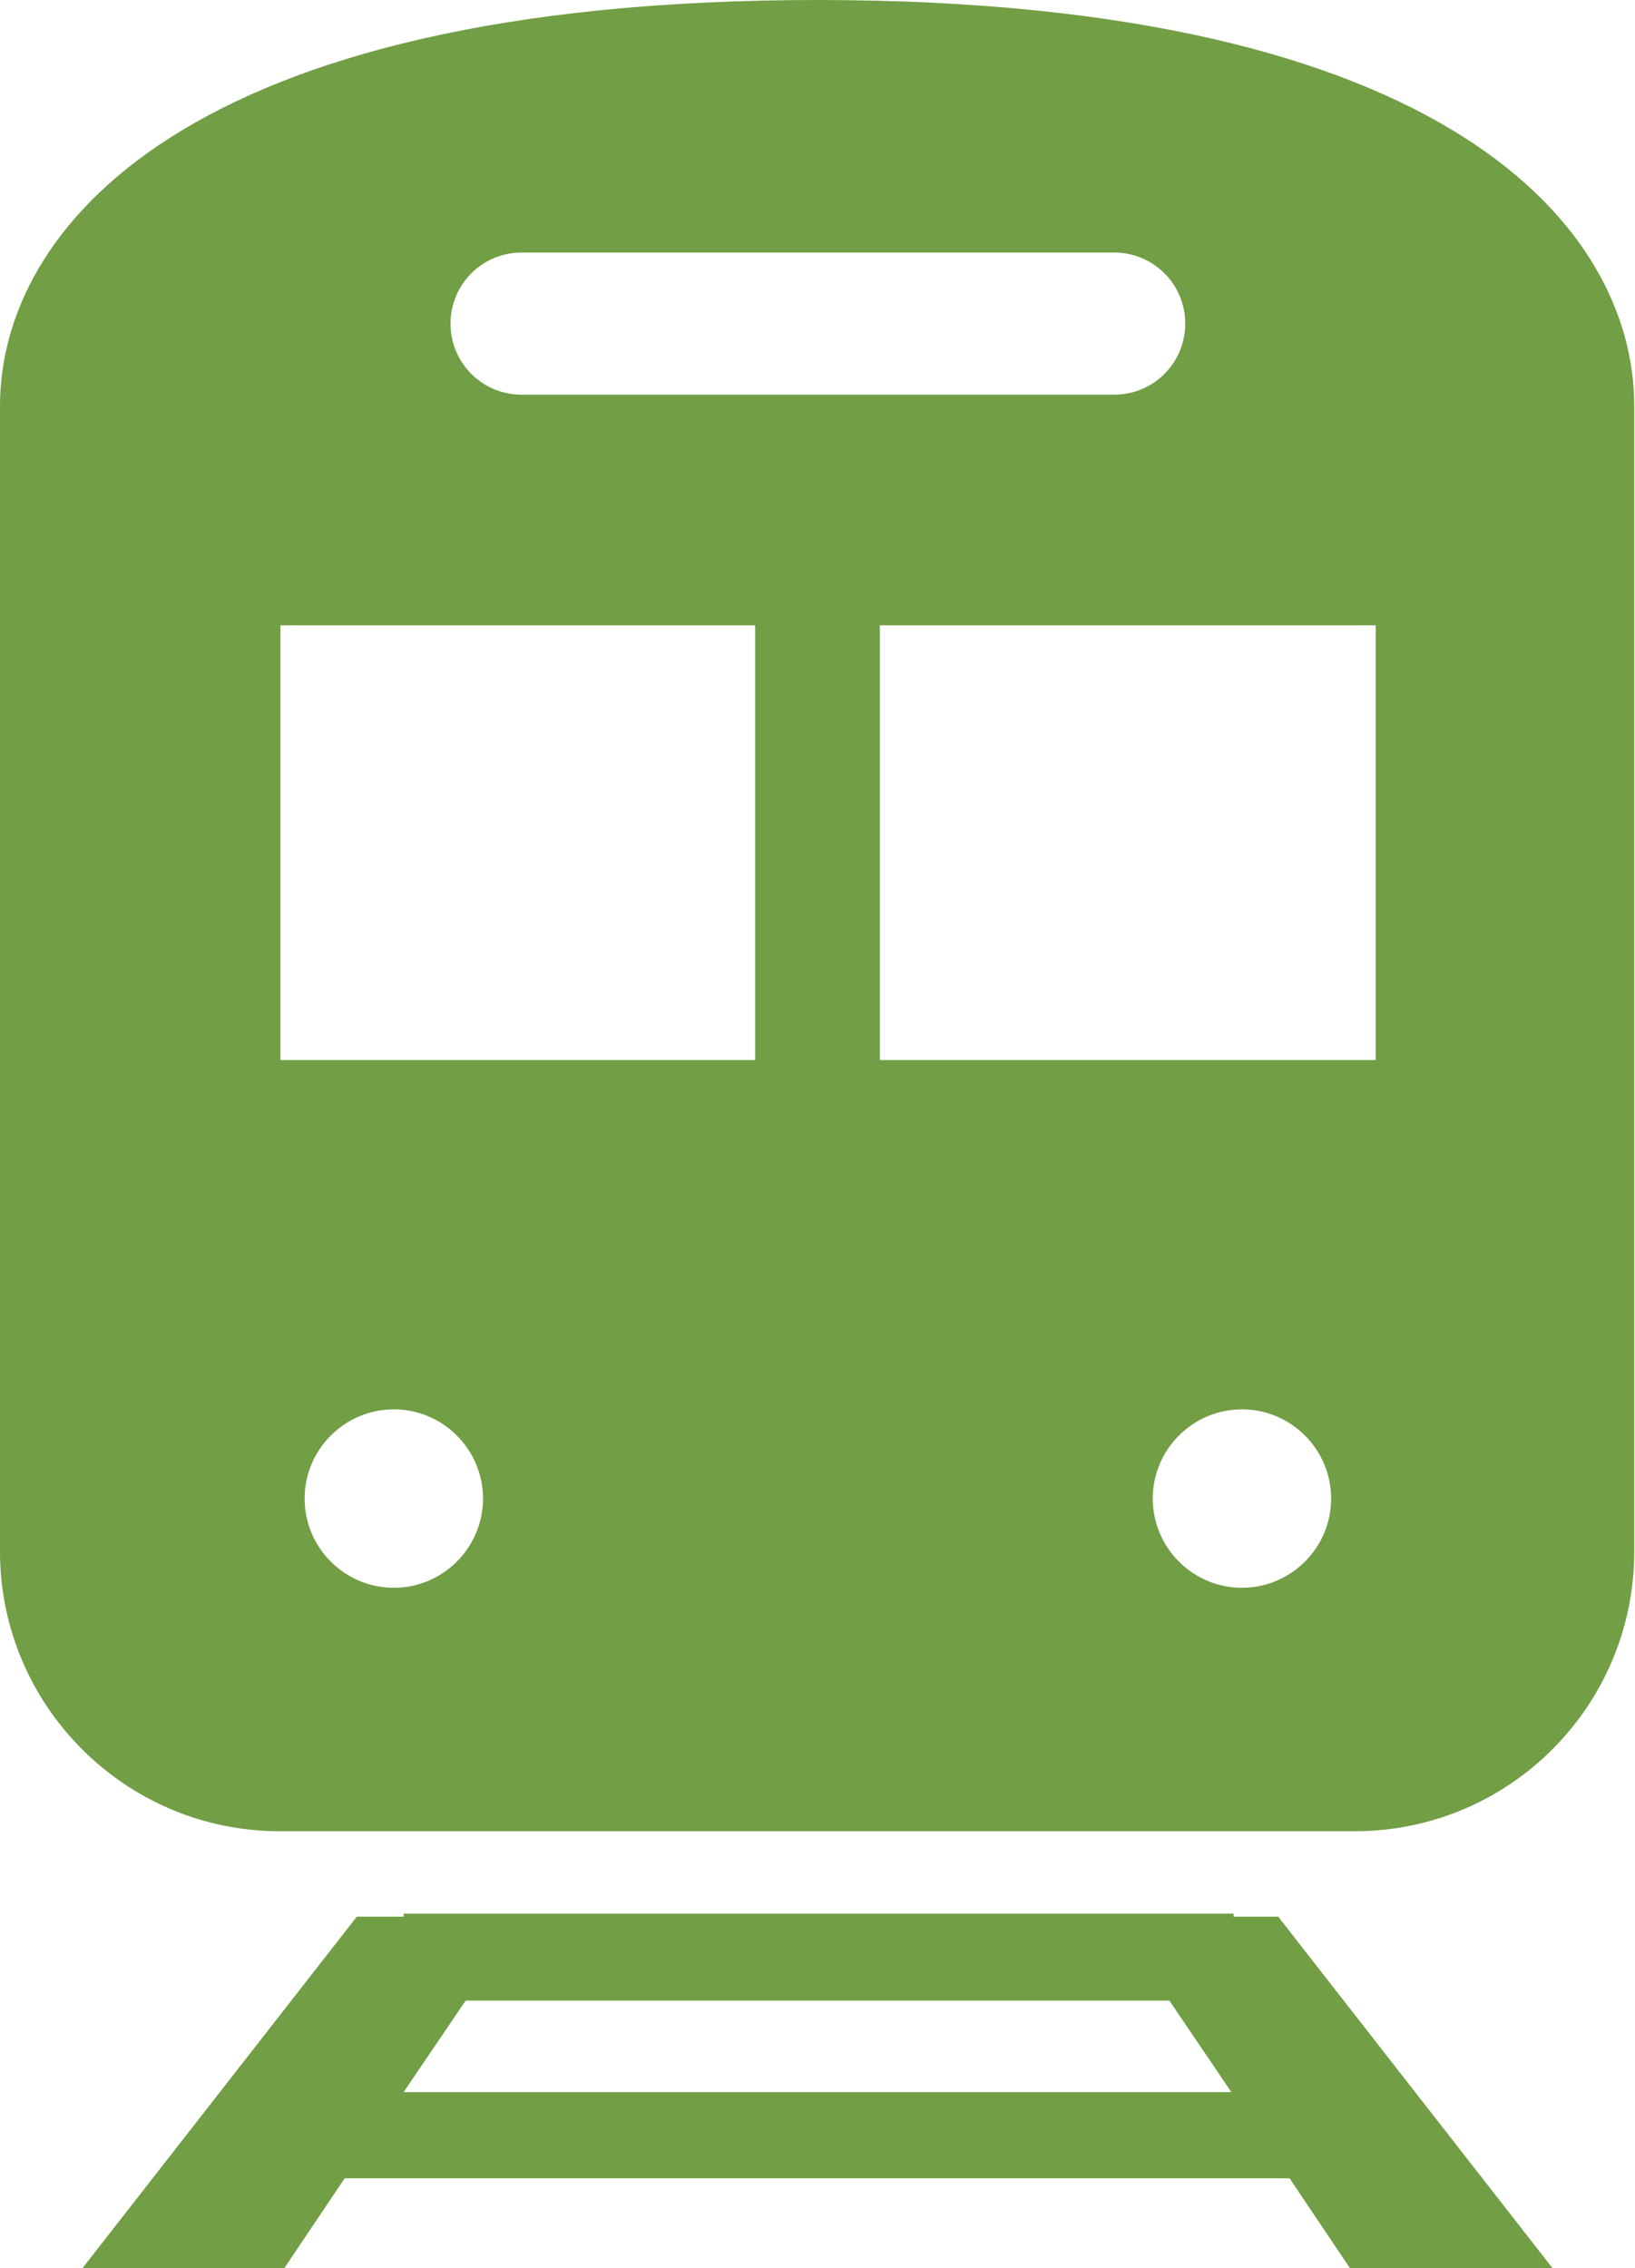
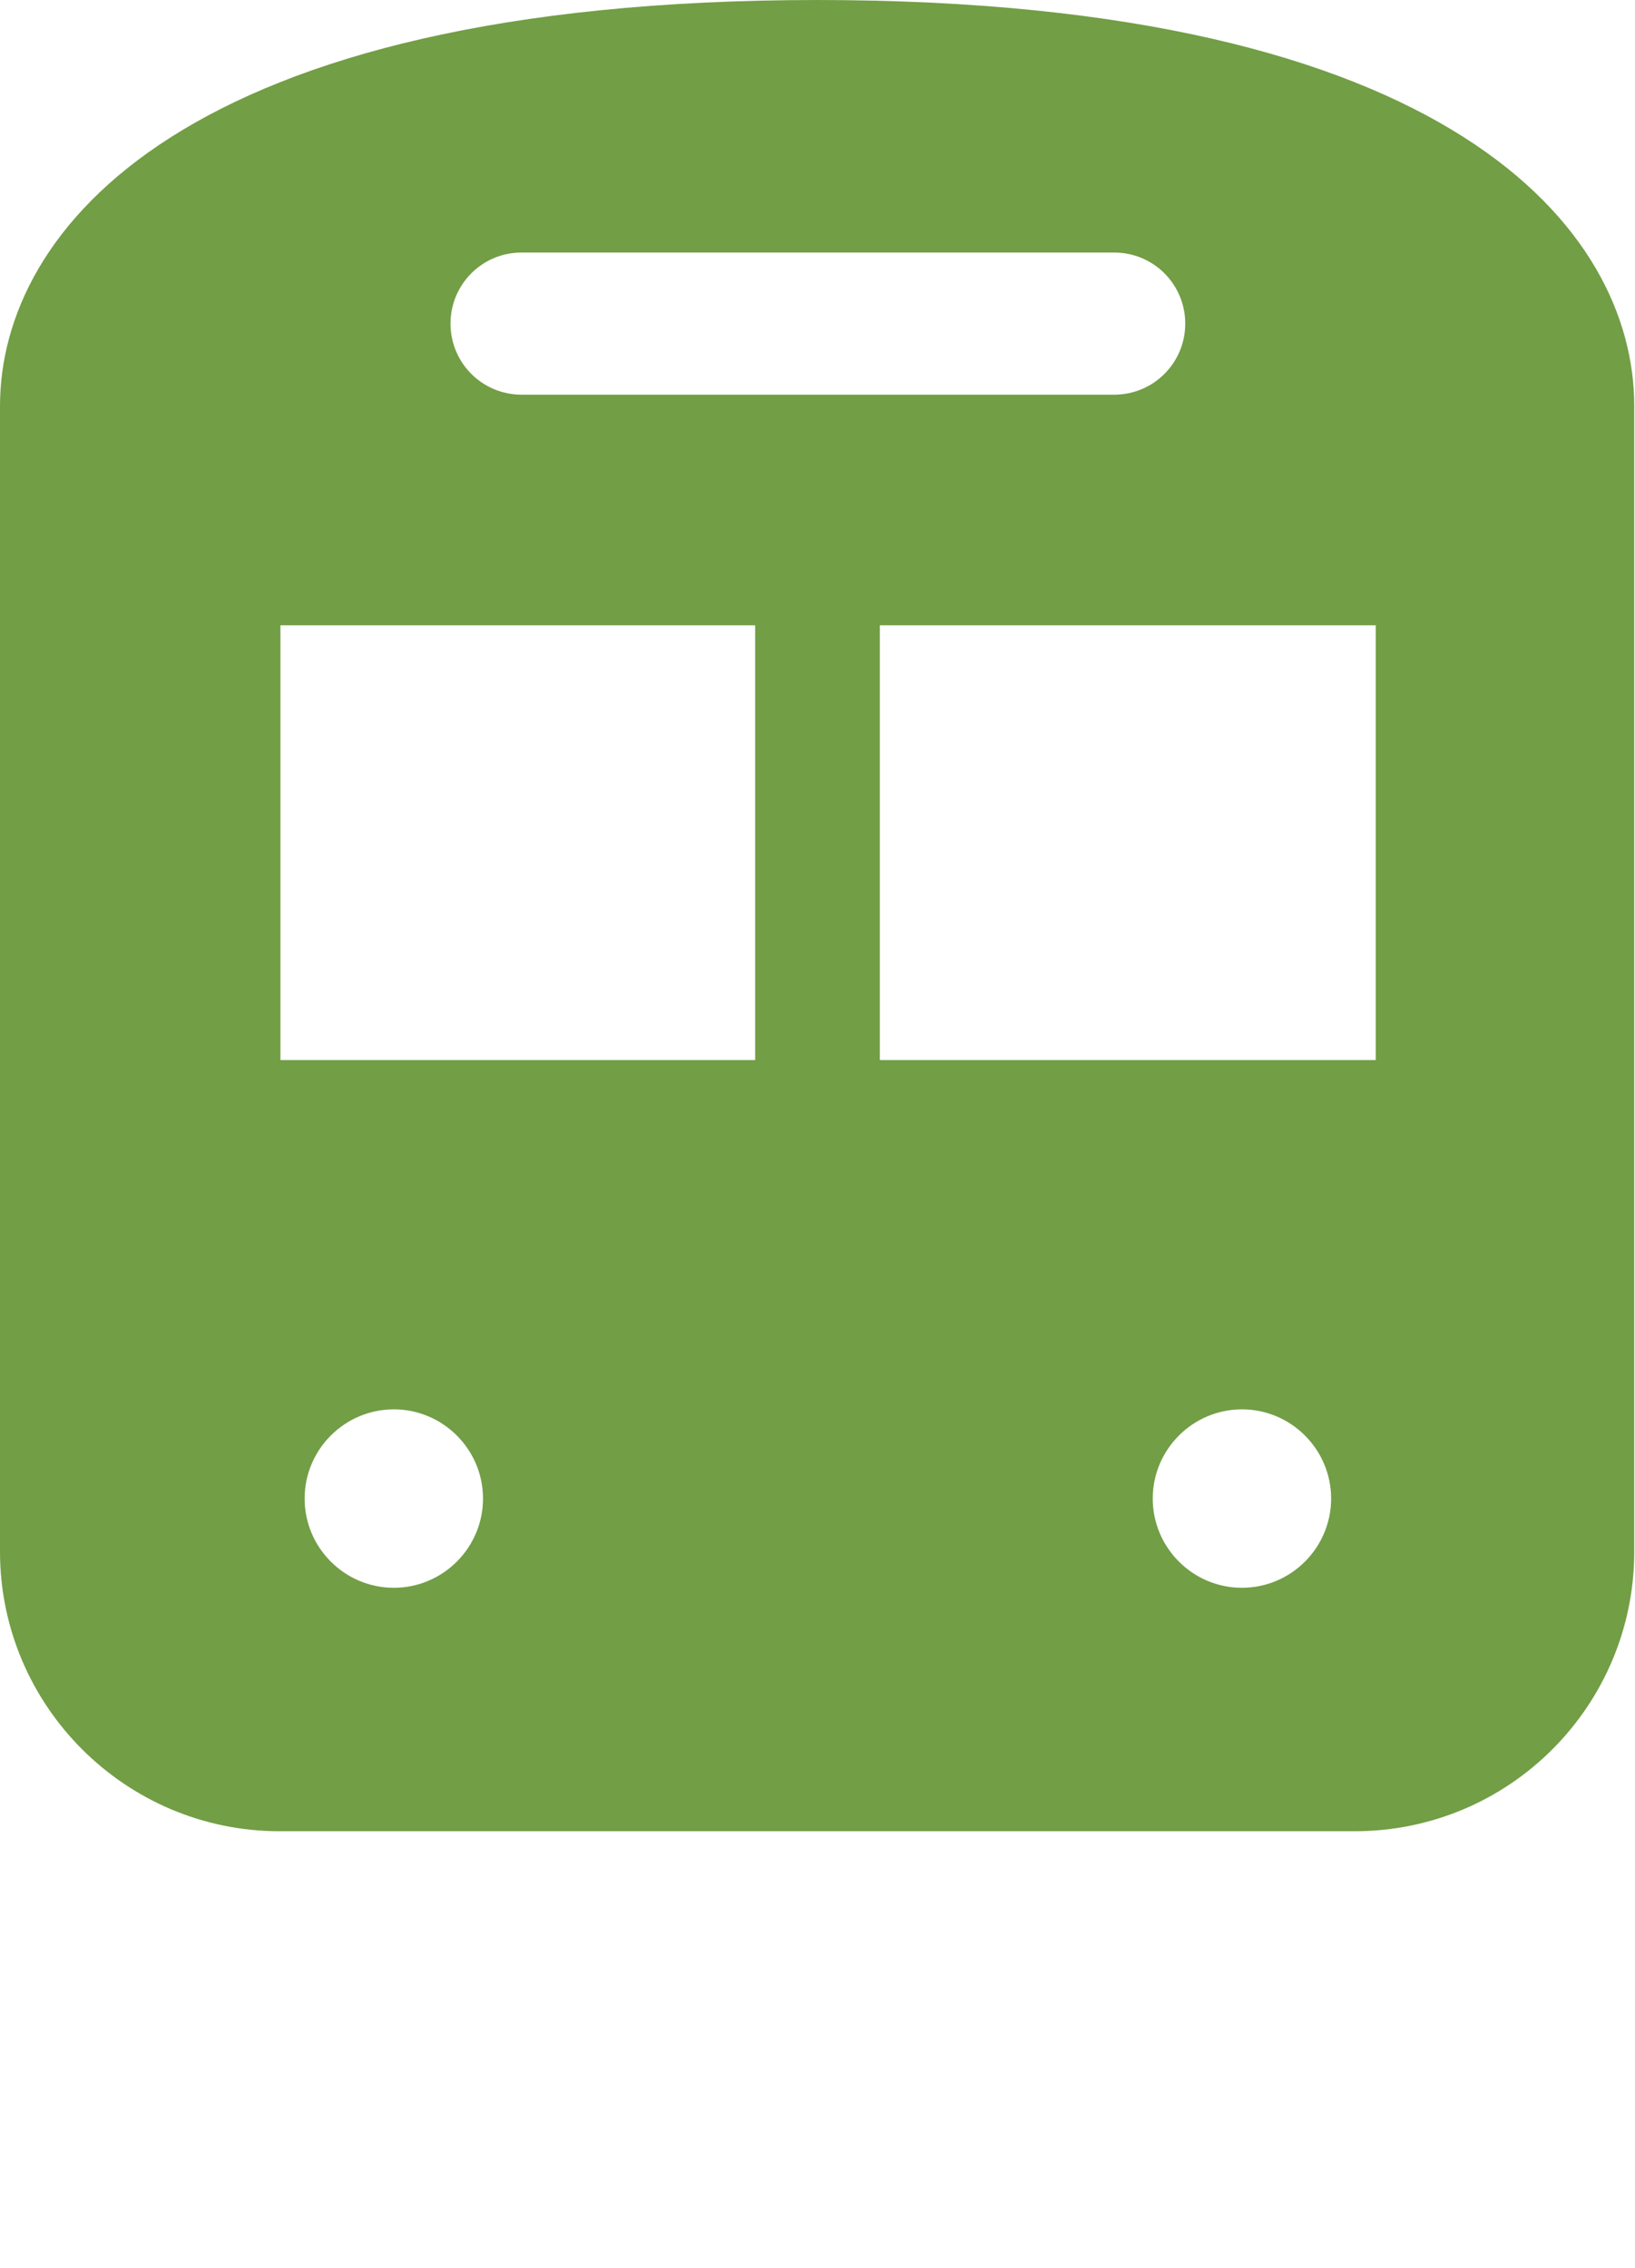
<svg xmlns="http://www.w3.org/2000/svg" id="_レイヤー_2" viewBox="0 0 21.63 30">
  <defs>
    <style>.cls-1{fill:#729e45;stroke-width:0px;}</style>
  </defs>
  <g id="_メインレイヤー">
-     <path class="cls-1" d="M16.32,25.35v-.04H5.34v.04h-.62l-3.63,4.65h2.67l.8-1.19h12.5l.8,1.19h2.68l-3.63-4.65h-.6ZM5.34,27.67l.82-1.21h9.31l.82,1.21H5.34Z" />
    <path class="cls-1" d="M10.82,0C2.42,0,0,3.05,0,5.37v15.15c0,2.04,1.66,3.7,3.7,3.7h14.22c2.05,0,3.7-1.66,3.7-3.7V5.37c0-2.33-2.42-5.37-10.82-5.37ZM6.9,3.34h7.84c.52,0,.94.42.94.94s-.42.94-.94.94h-7.84c-.52,0-.94-.42-.94-.94s.42-.94.94-.94ZM5.21,21c-.65,0-1.18-.53-1.18-1.18s.53-1.18,1.18-1.18,1.18.53,1.18,1.18-.53,1.18-1.18,1.18ZM9.99,14.02H3.71v-5.75h6.28v5.75ZM16.43,21c-.65,0-1.18-.53-1.18-1.18s.53-1.18,1.18-1.18,1.18.53,1.18,1.18-.53,1.18-1.18,1.18ZM18.2,14.02h-6.56v-5.75h6.56v5.75Z" />
  </g>
</svg>